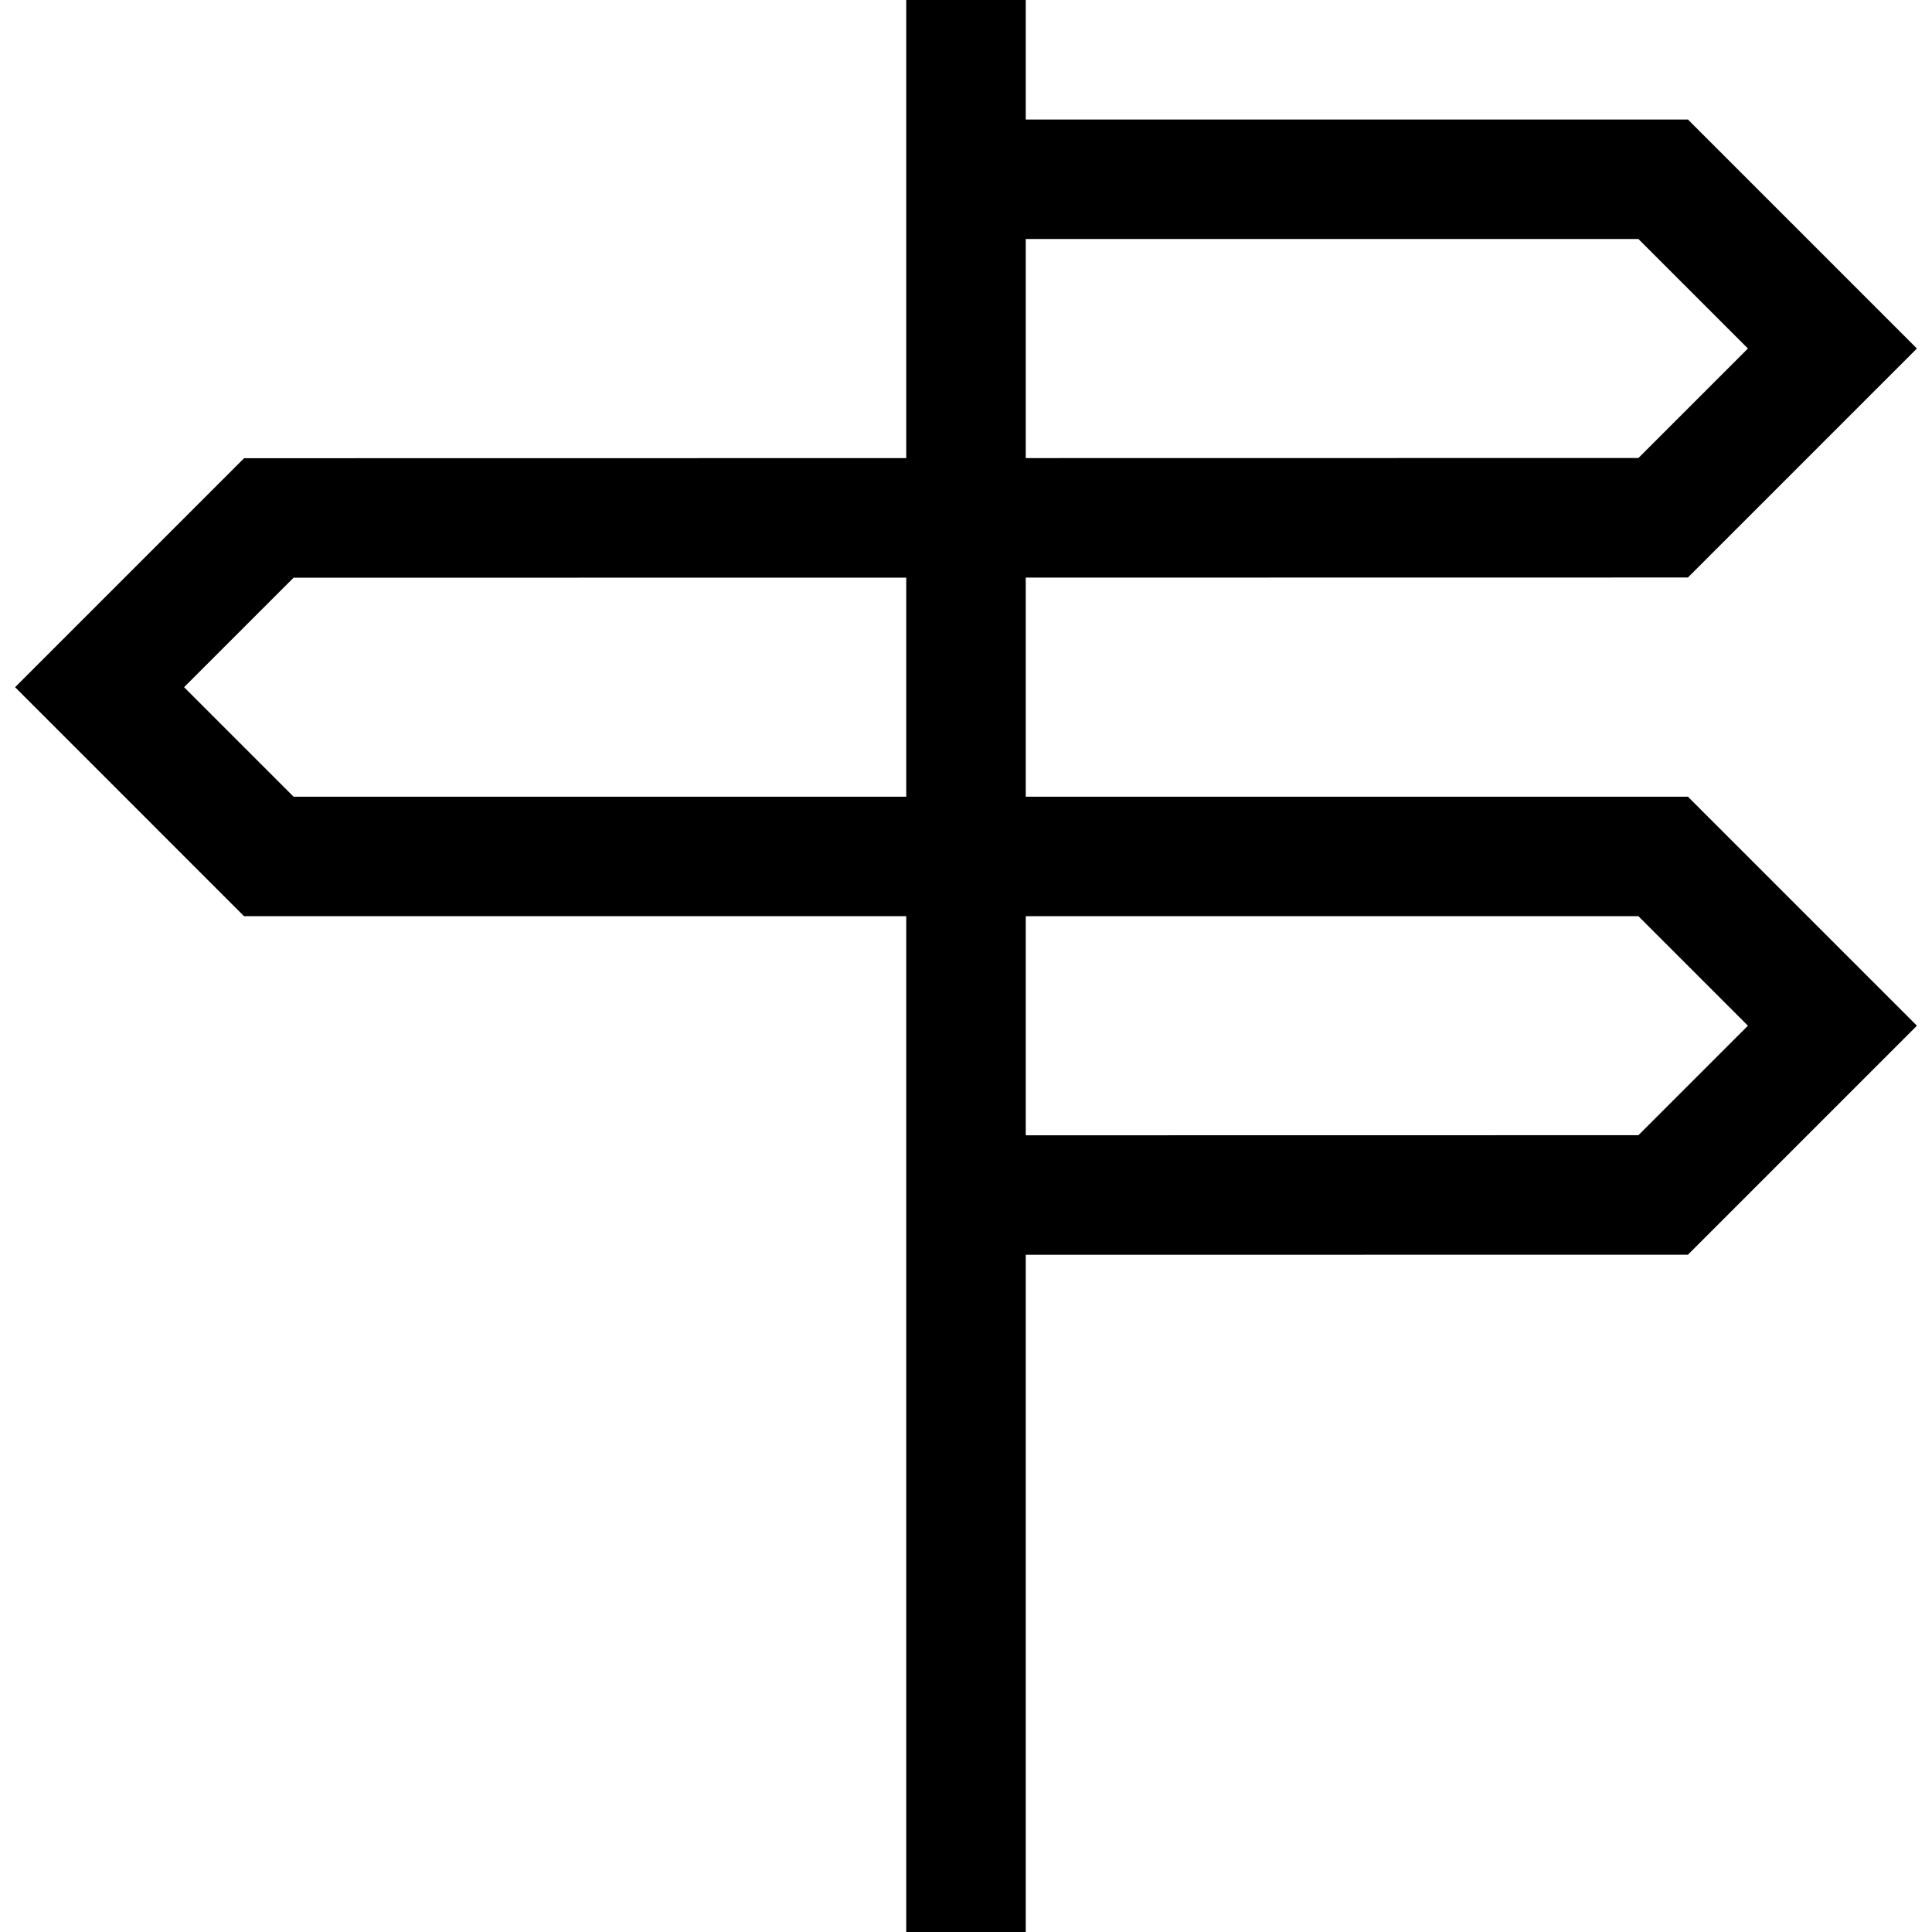
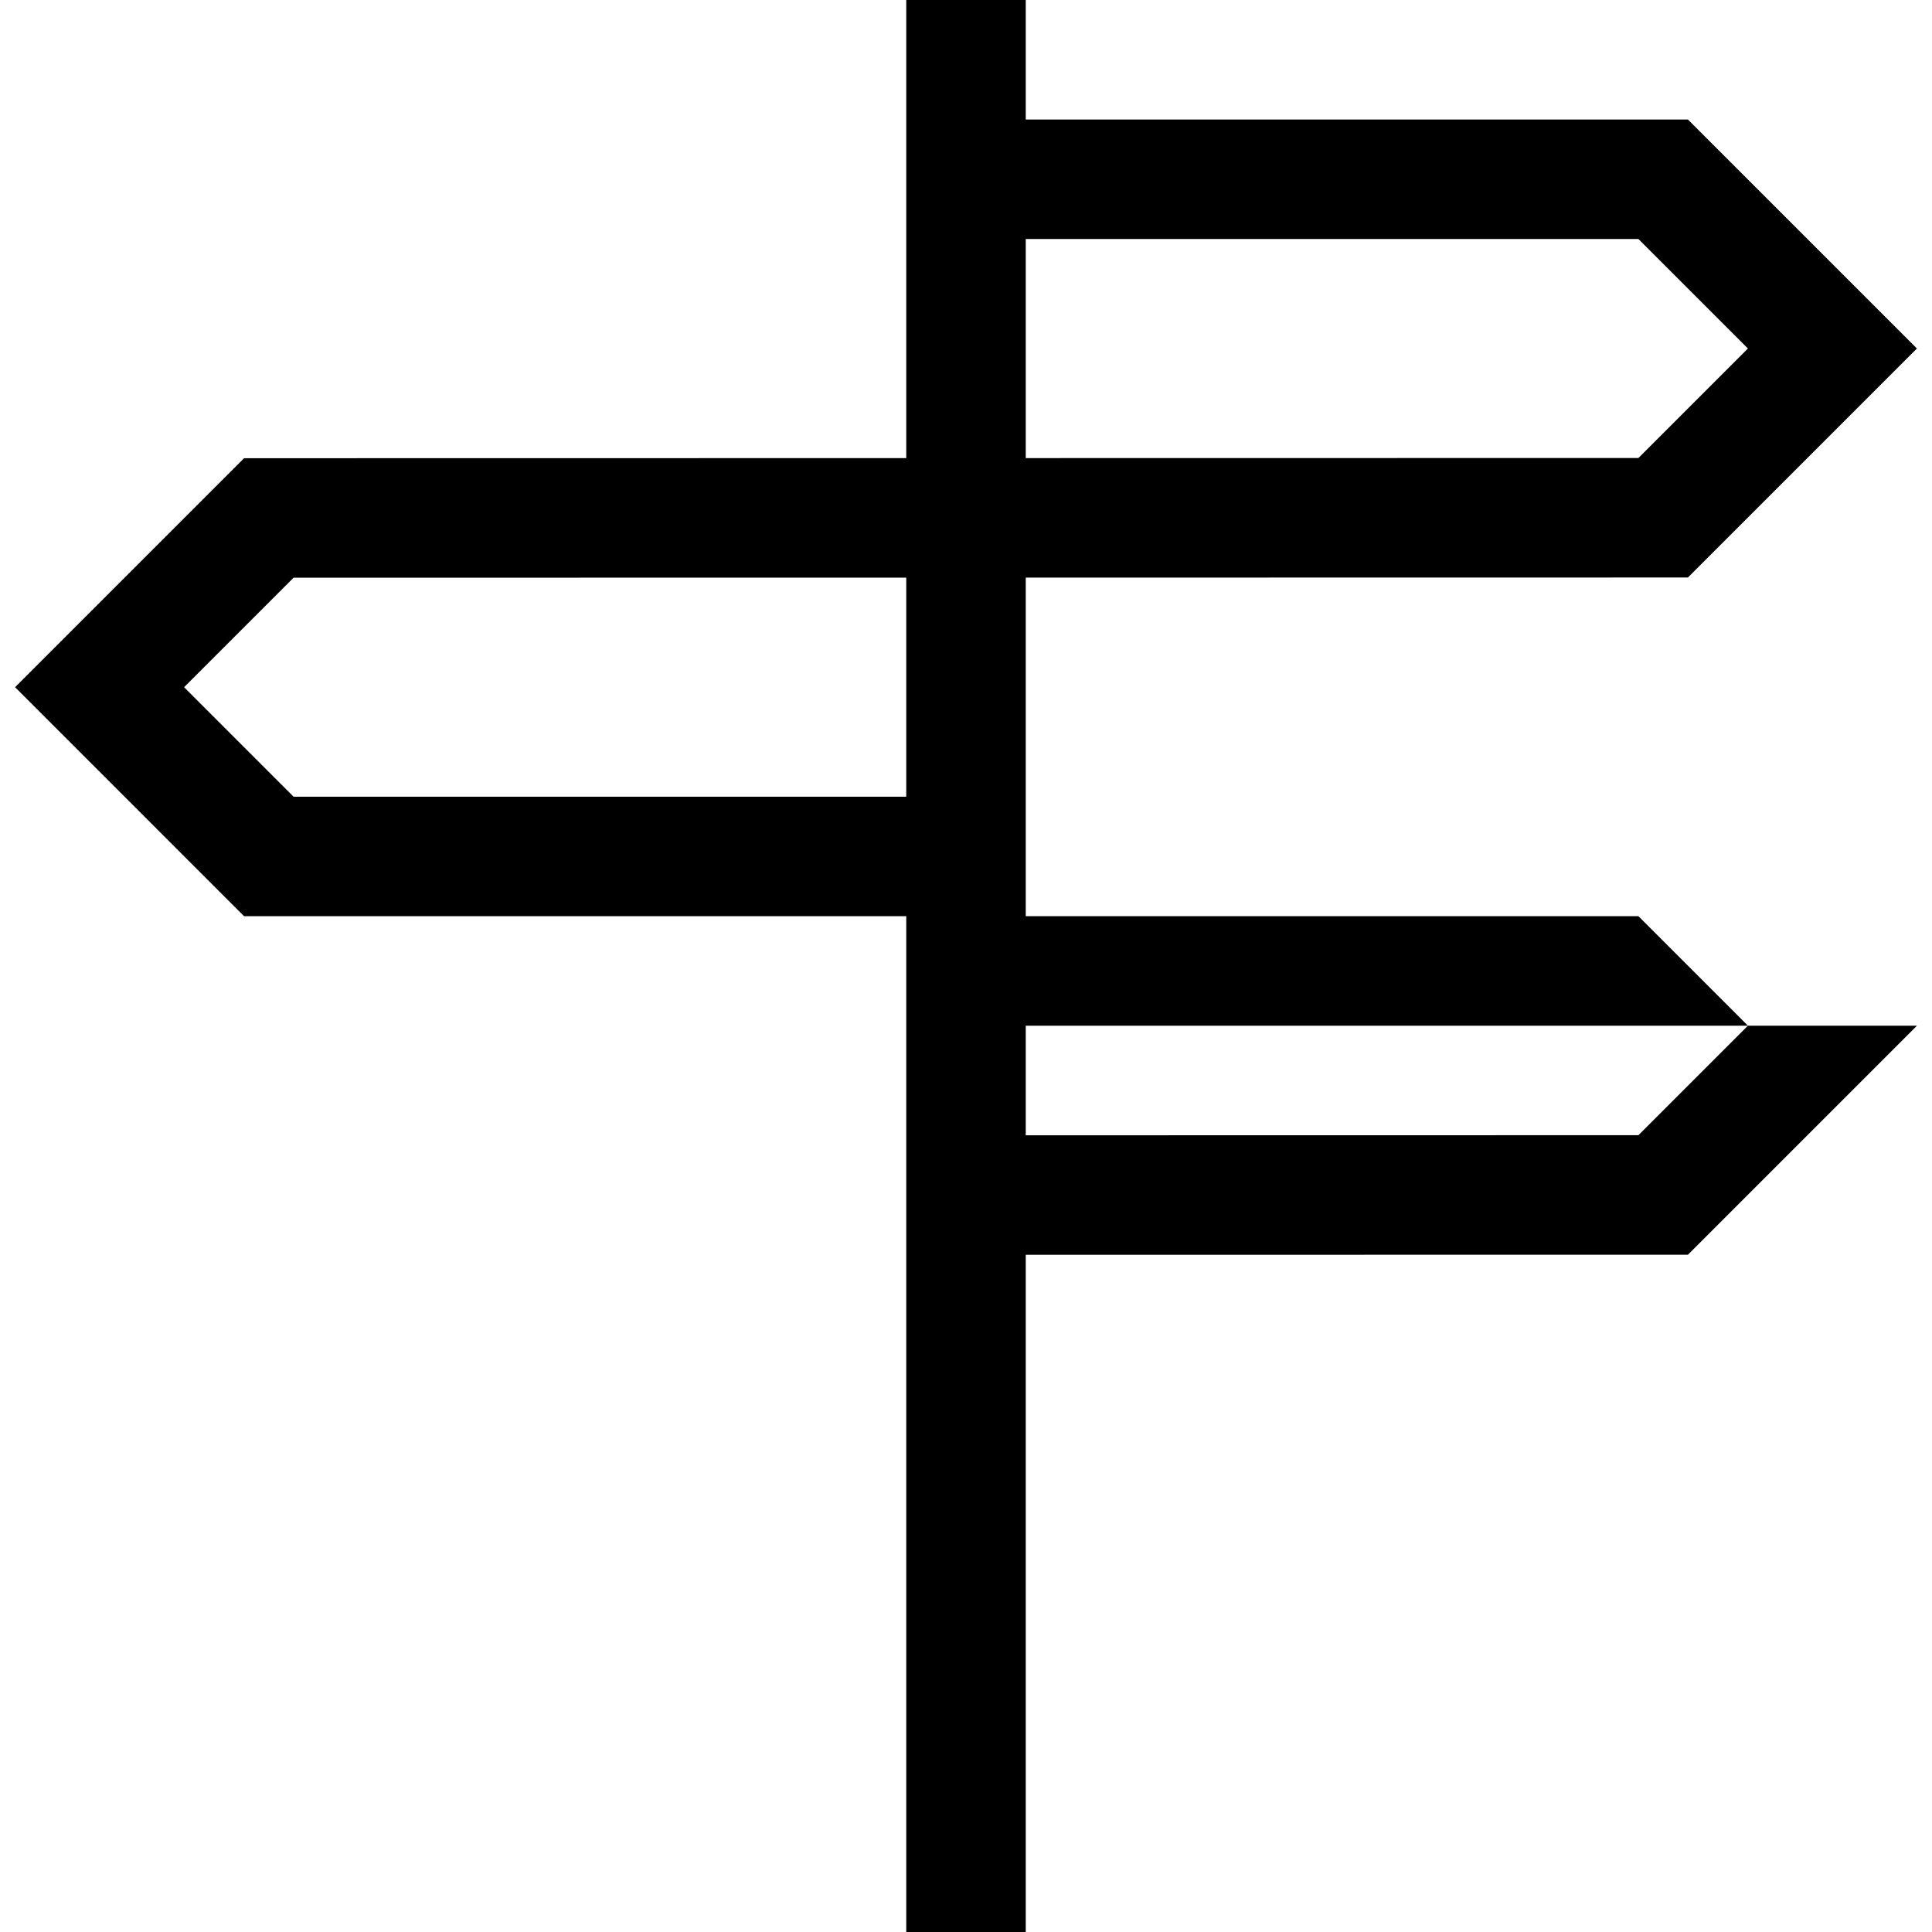
<svg xmlns="http://www.w3.org/2000/svg" version="1.1" id="Layer_1" x="0px" y="0px" viewBox="0 0 485 485" style="enable-background:new 0 0 485 485;" xml:space="preserve">
  <g>
-     <path d="M257.5,200v-55.002l166.229-0.025l57.485-57.485L423.729,30H257.5V0h-30v115.002l-166.229,0.025L3.785,172.513L61.271,230   H227.5v255h30V314.998l166.229-0.025l57.485-57.485L423.729,200H257.5z M411.303,60l27.486,27.487l-27.487,27.487L257.5,114.998V60   H411.303z M73.697,200l-27.486-27.487l27.487-27.487l153.802-0.023V200H73.697z M411.302,284.974L257.5,284.998V230h153.803   l27.486,27.487L411.302,284.974z" />
+     <path d="M257.5,200v-55.002l166.229-0.025l57.485-57.485L423.729,30H257.5V0h-30v115.002l-166.229,0.025L3.785,172.513L61.271,230   H227.5v255h30V314.998l166.229-0.025l57.485-57.485H257.5z M411.303,60l27.486,27.487l-27.487,27.487L257.5,114.998V60   H411.303z M73.697,200l-27.486-27.487l27.487-27.487l153.802-0.023V200H73.697z M411.302,284.974L257.5,284.998V230h153.803   l27.486,27.487L411.302,284.974z" />
  </g>
  <g>
</g>
  <g>
</g>
  <g>
</g>
  <g>
</g>
  <g>
</g>
  <g>
</g>
  <g>
</g>
  <g>
</g>
  <g>
</g>
  <g>
</g>
  <g>
</g>
  <g>
</g>
  <g>
</g>
  <g>
</g>
  <g>
</g>
</svg>